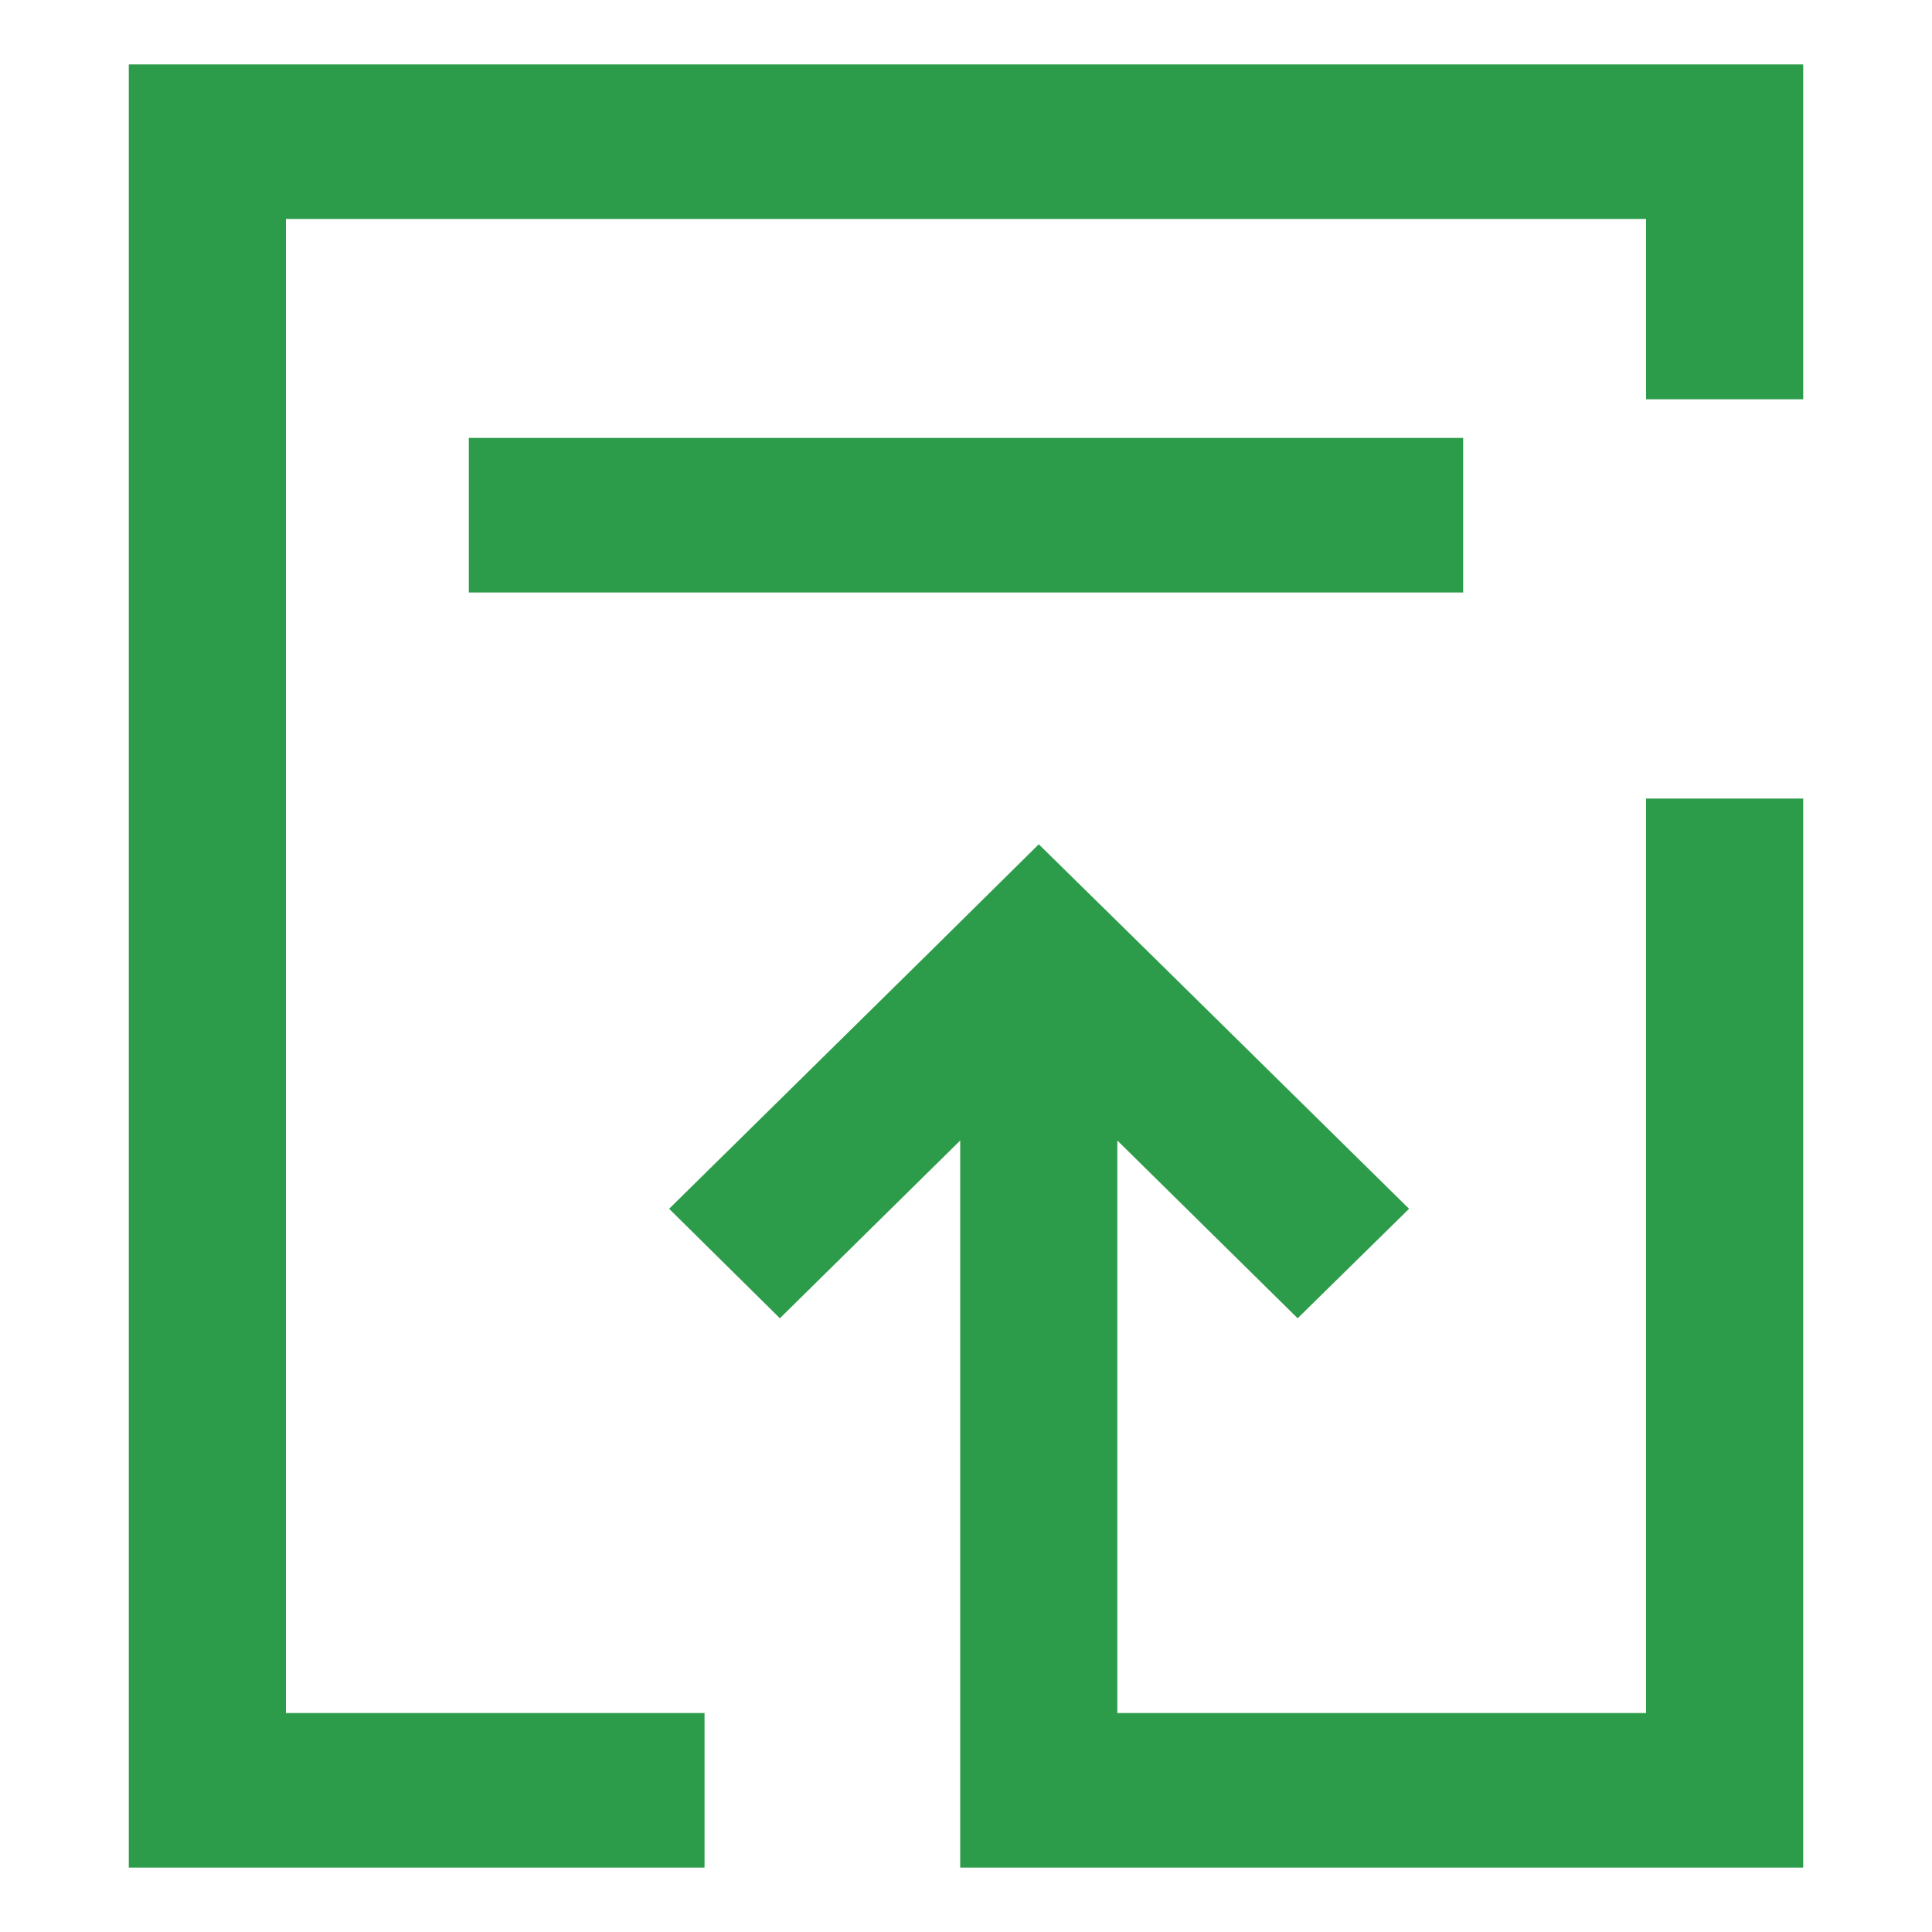
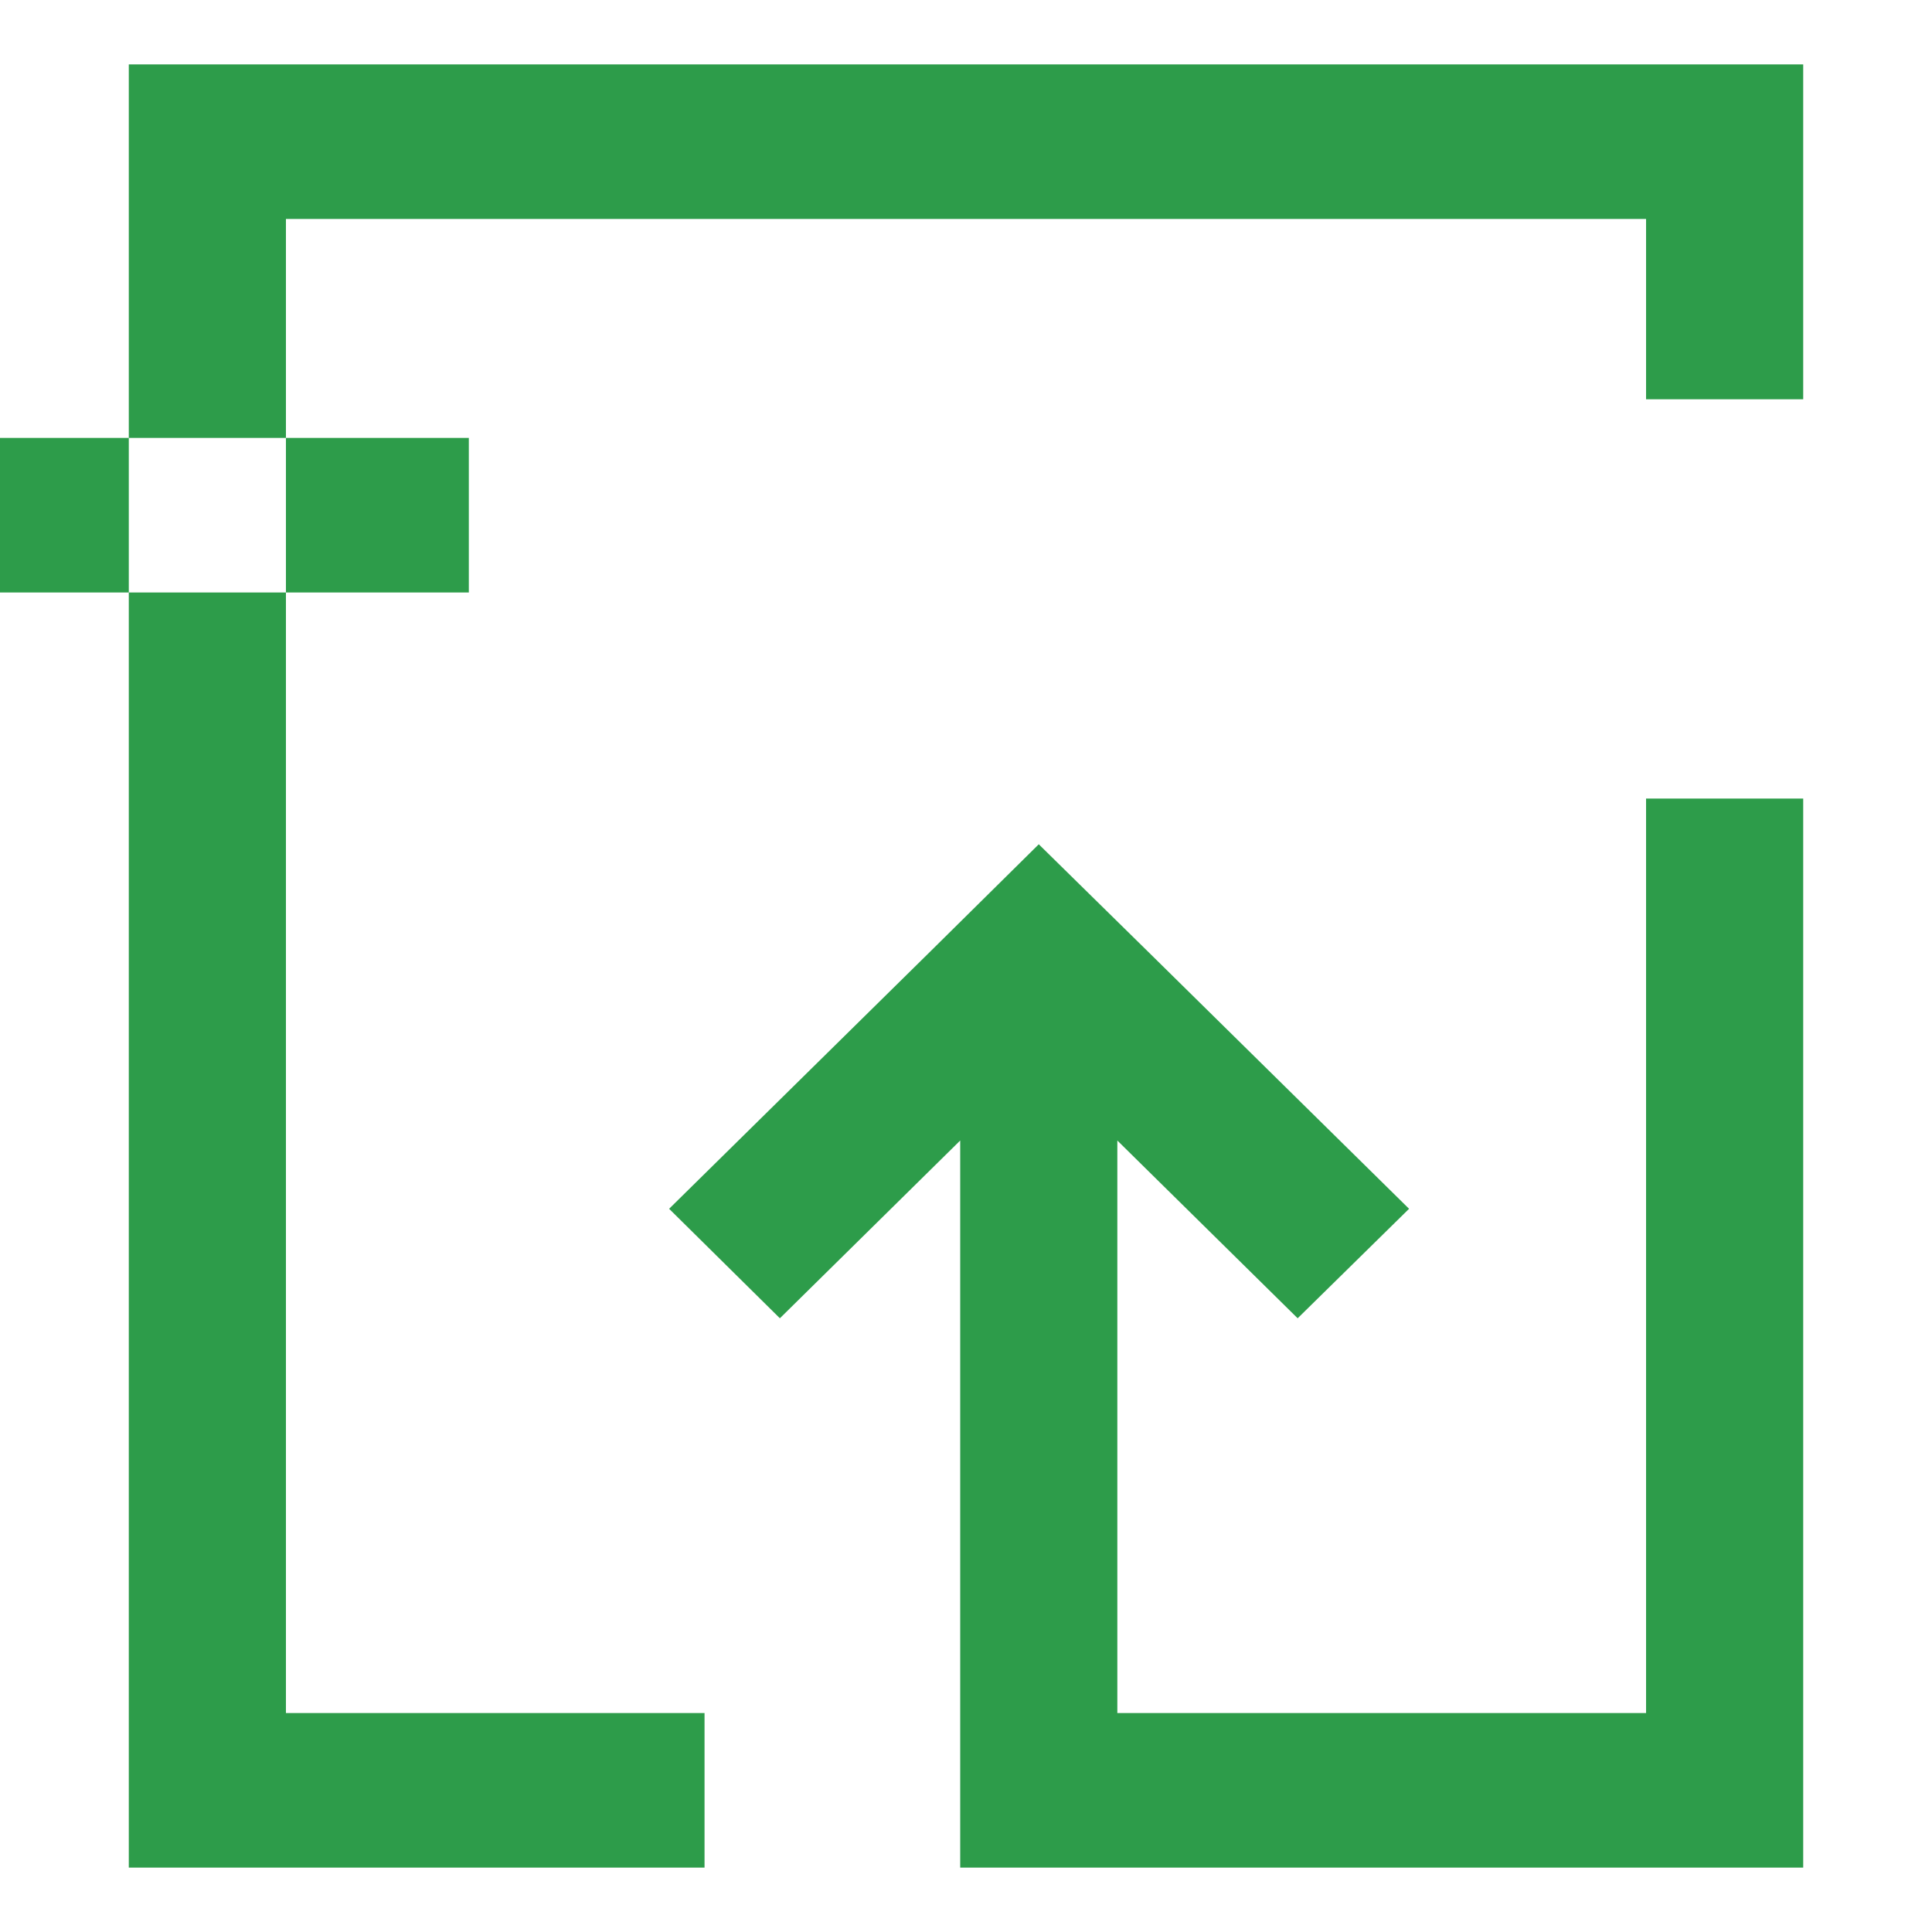
<svg xmlns="http://www.w3.org/2000/svg" id="icon_contact" width="30" height="30" viewBox="0 0 30 30">
  <defs>
    <style>
      .cls-1 {
        fill: #fff;
        stroke: #c1c9cc;
        stroke-linecap: round;
        stroke-linejoin: round;
        stroke-width: 2px;
        opacity: 0;
      }

      .cls-2 {
        fill: #2d9c4a;
        fill-rule: evenodd;
      }
    </style>
  </defs>
-   <rect id="矩形_613" data-name="矩形 613" class="cls-1" x="1" y="1" width="28" height="28" />
-   <path id="icon" class="cls-2" d="M1101.28,2053.8h15.44v2.4h-15.44v-2.4Zm18.28,19.8h-8.21v-8.89l2.8,2.76,1.73-1.7-4.02-3.96-1.73-1.7-1.72,1.7-4.02,3.96,1.72,1.7,2.8-2.76V2076H1122v-22.8h-2.44v20.4Zm0,0M1096,2048v28h8.94v-2.4h-6.5v-23.2h21.12v9H1122V2048h-26Zm0,0" transform="translate(-1094 -2047)" />
+   <path id="icon" class="cls-2" d="M1101.28,2053.8v2.4h-15.44v-2.4Zm18.28,19.8h-8.21v-8.89l2.8,2.76,1.73-1.7-4.02-3.96-1.73-1.7-1.72,1.7-4.02,3.96,1.72,1.7,2.8-2.76V2076H1122v-22.8h-2.44v20.4Zm0,0M1096,2048v28h8.94v-2.4h-6.5v-23.2h21.12v9H1122V2048h-26Zm0,0" transform="translate(-1094 -2047)" />
</svg>